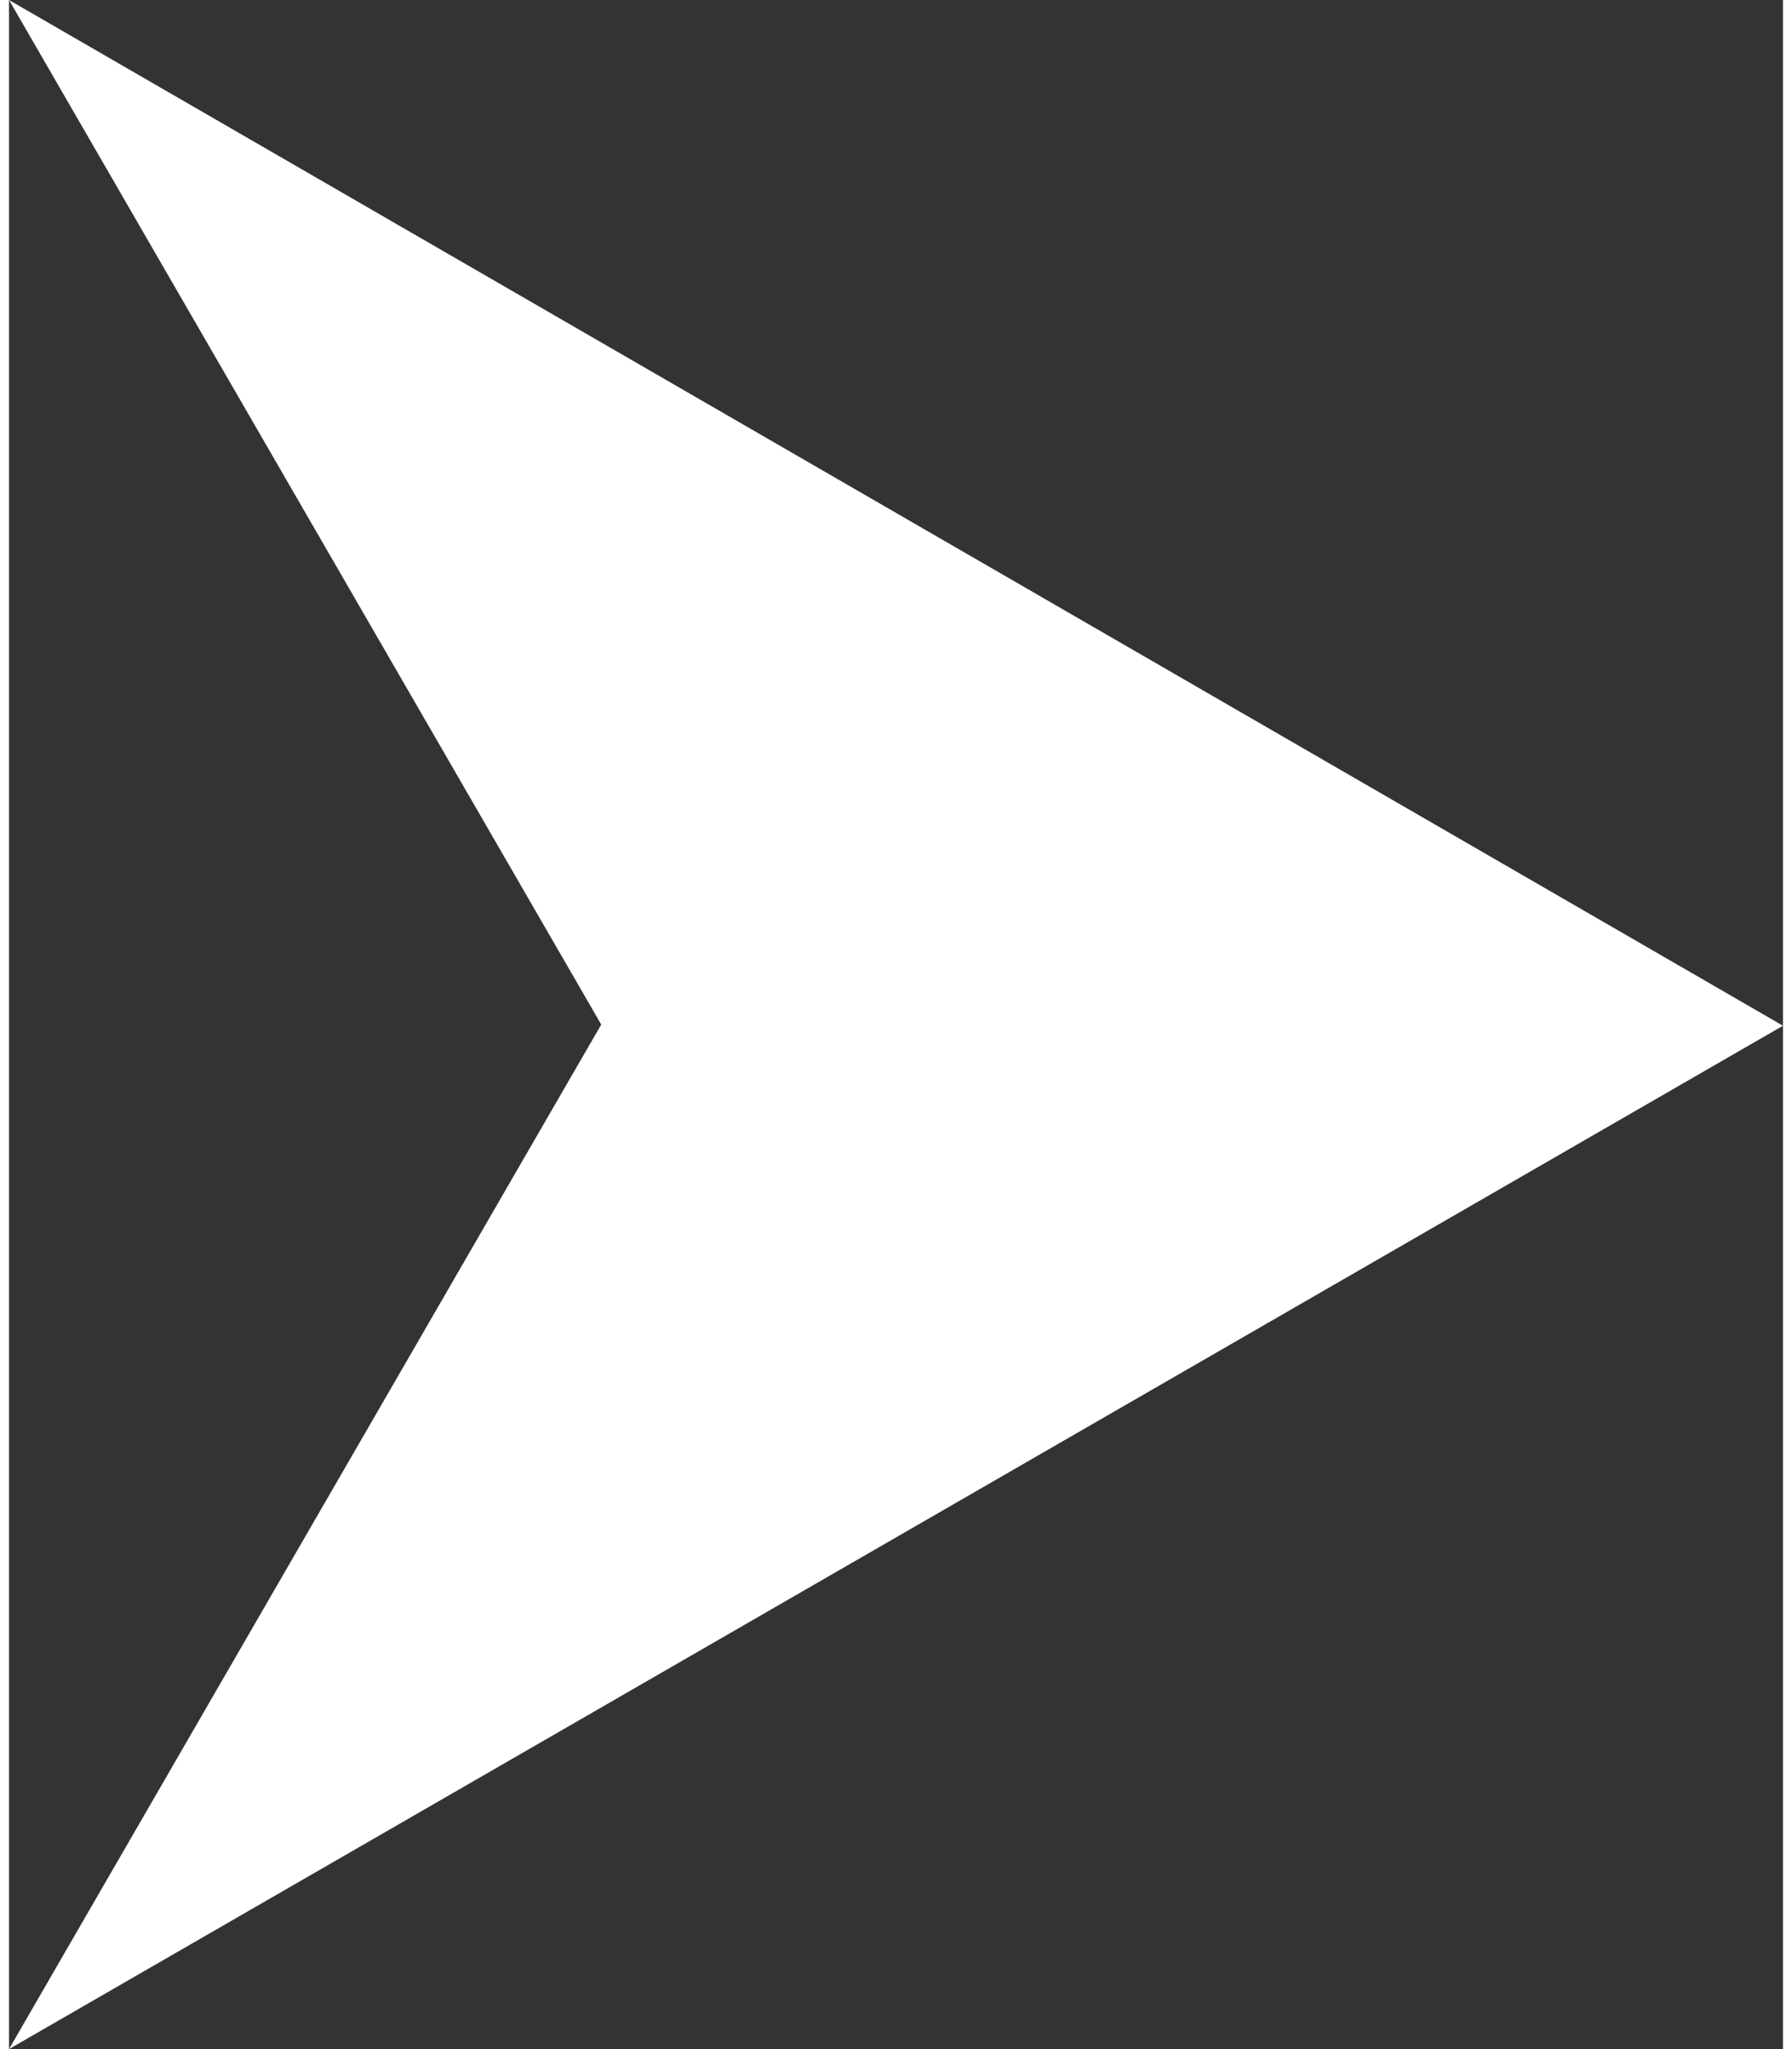
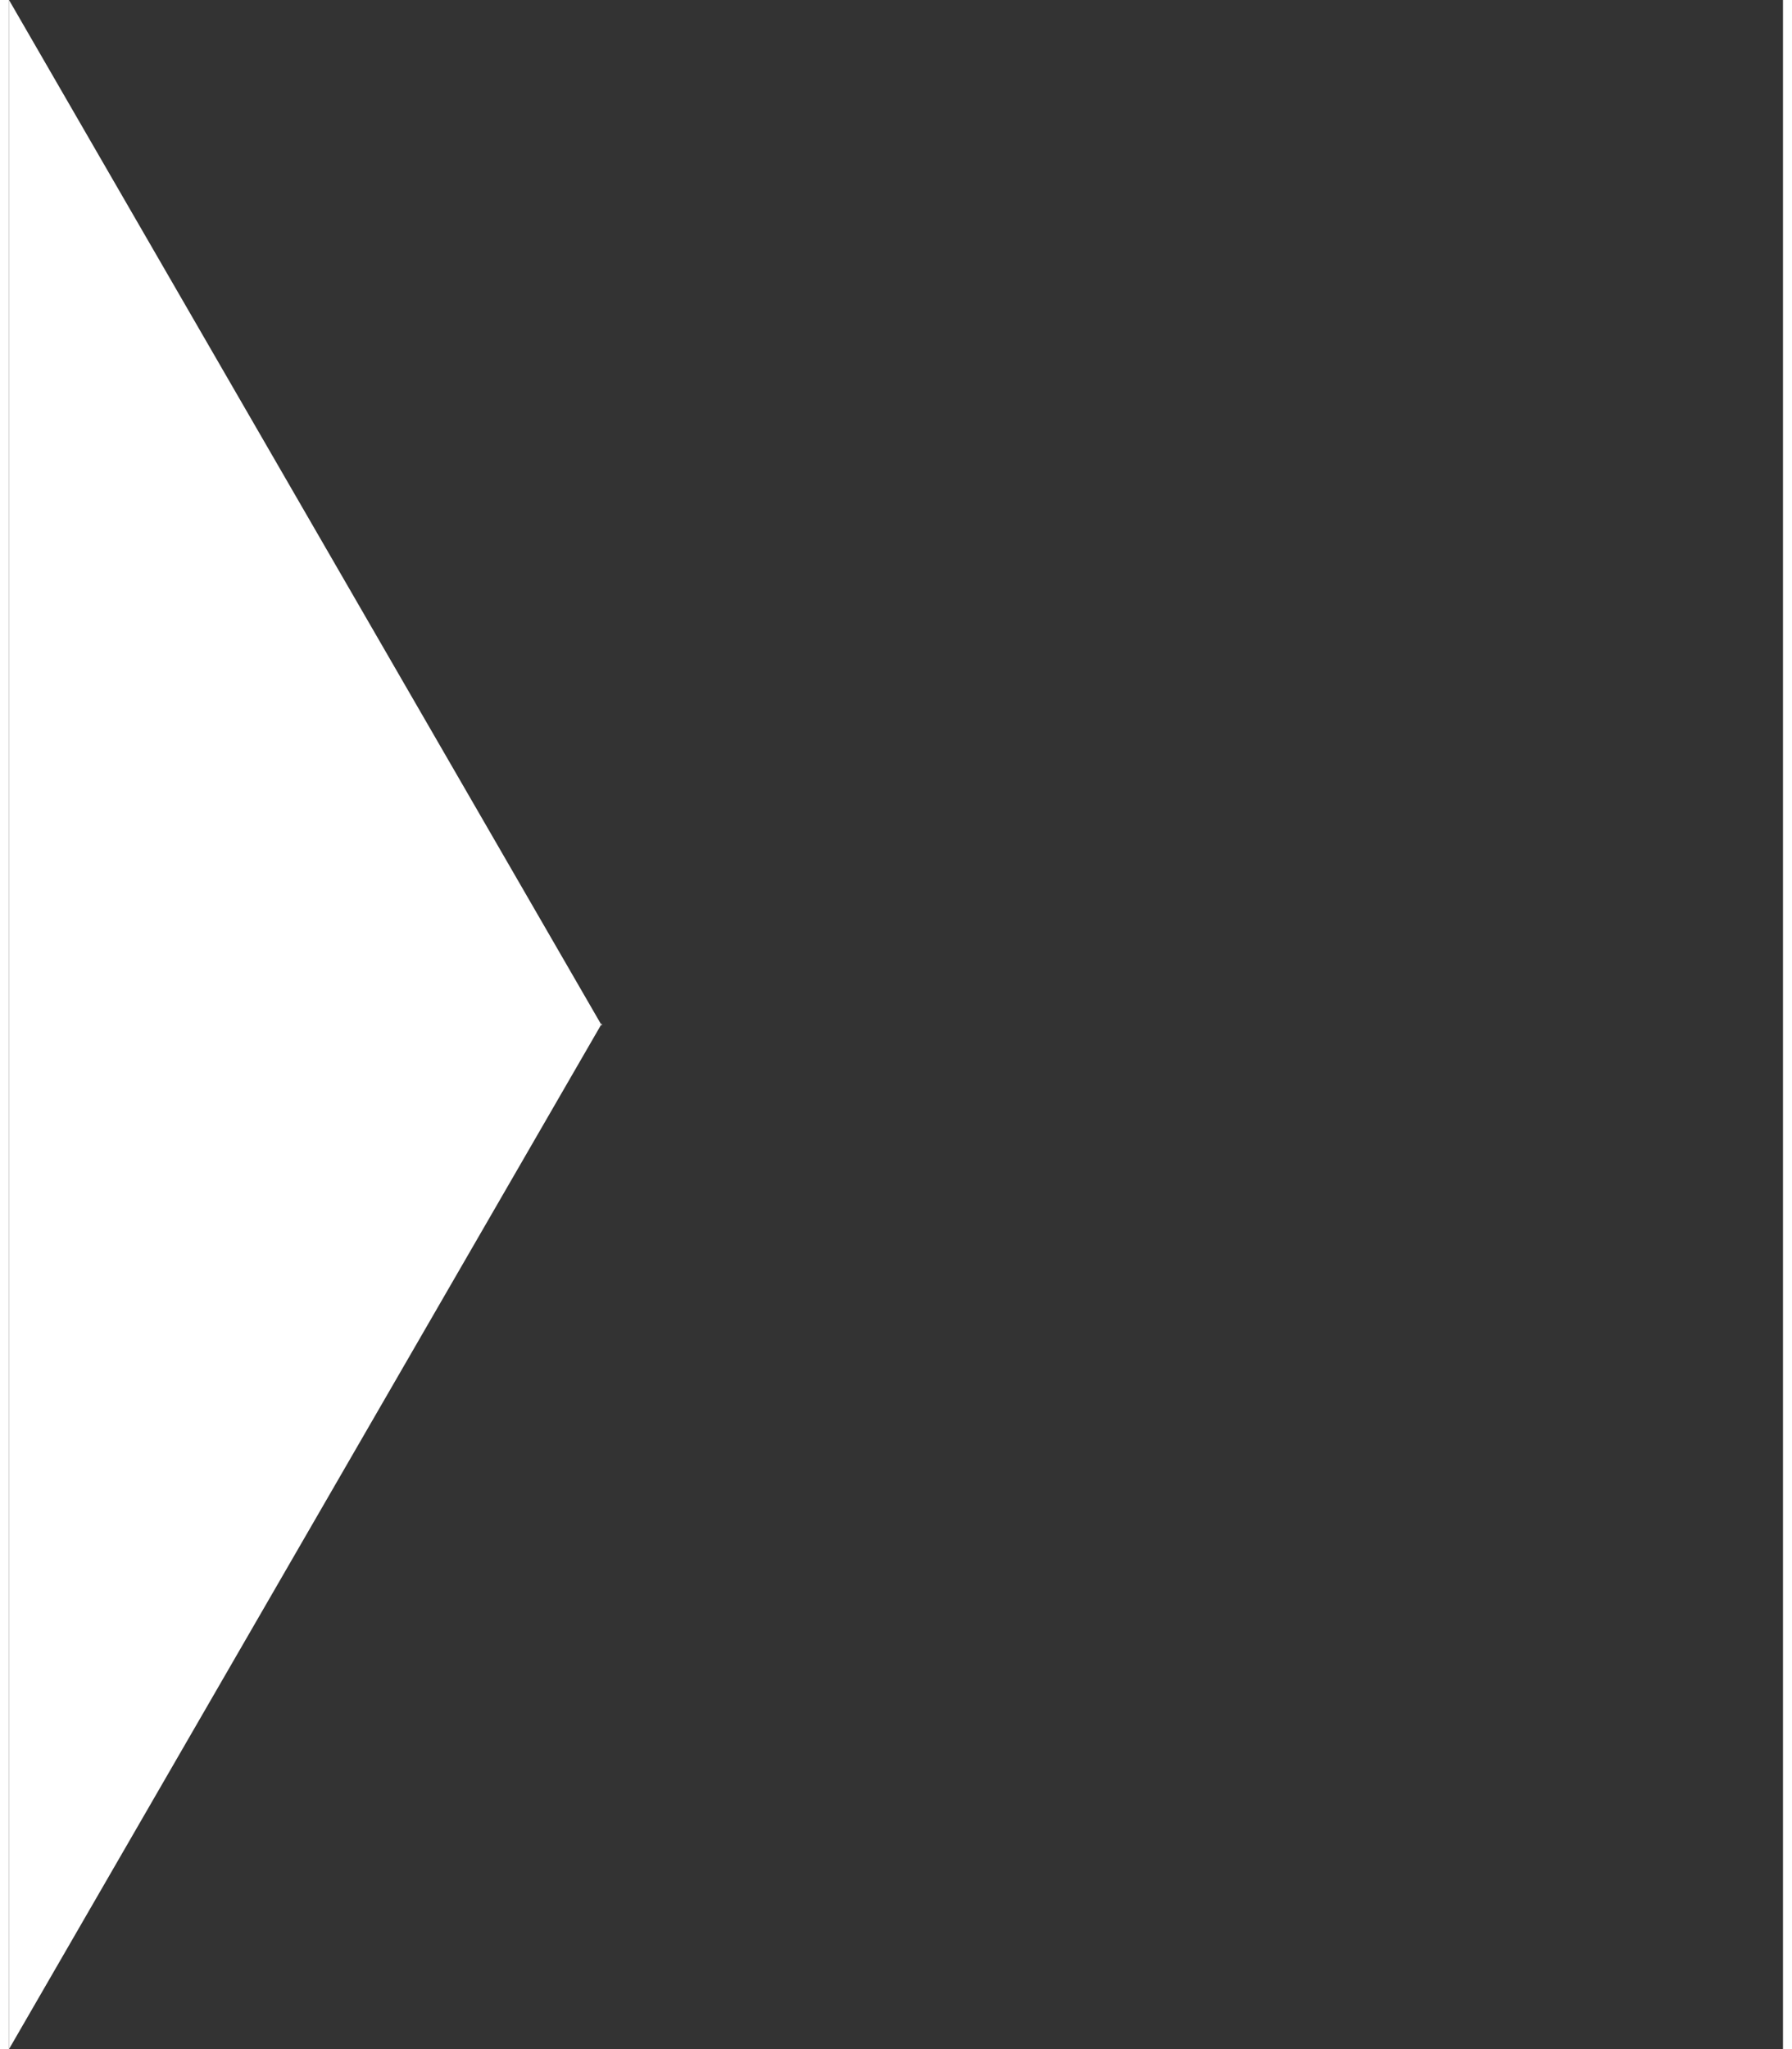
<svg xmlns="http://www.w3.org/2000/svg" id="Layer_1643e49e1b29c5" viewBox="0 0 7.51 8.67" aria-hidden="true" width="7px" height="8px">
  <rect x="0" y="0" width="7.51" height="8.67" fill="#333333" stroke="none" />
  <defs>
    <linearGradient class="cerosgradient" data-cerosgradient="true" id="CerosGradient_id221cf2780" gradientUnits="userSpaceOnUse" x1="50%" y1="100%" x2="50%" y2="0%">
      <stop offset="0%" stop-color="#d1d1d1" />
      <stop offset="100%" stop-color="#d1d1d1" />
    </linearGradient>
    <linearGradient />
    <style>.cls-1-643e49e1b29c5{fill:#fff;}</style>
  </defs>
-   <path class="cls-1-643e49e1b29c5" d="m2.51,4.34L0,0l7.51,4.34L0,8.67l2.51-4.34Z" />
+   <path class="cls-1-643e49e1b29c5" d="m2.51,4.34L0,0L0,8.67l2.51-4.34Z" />
</svg>